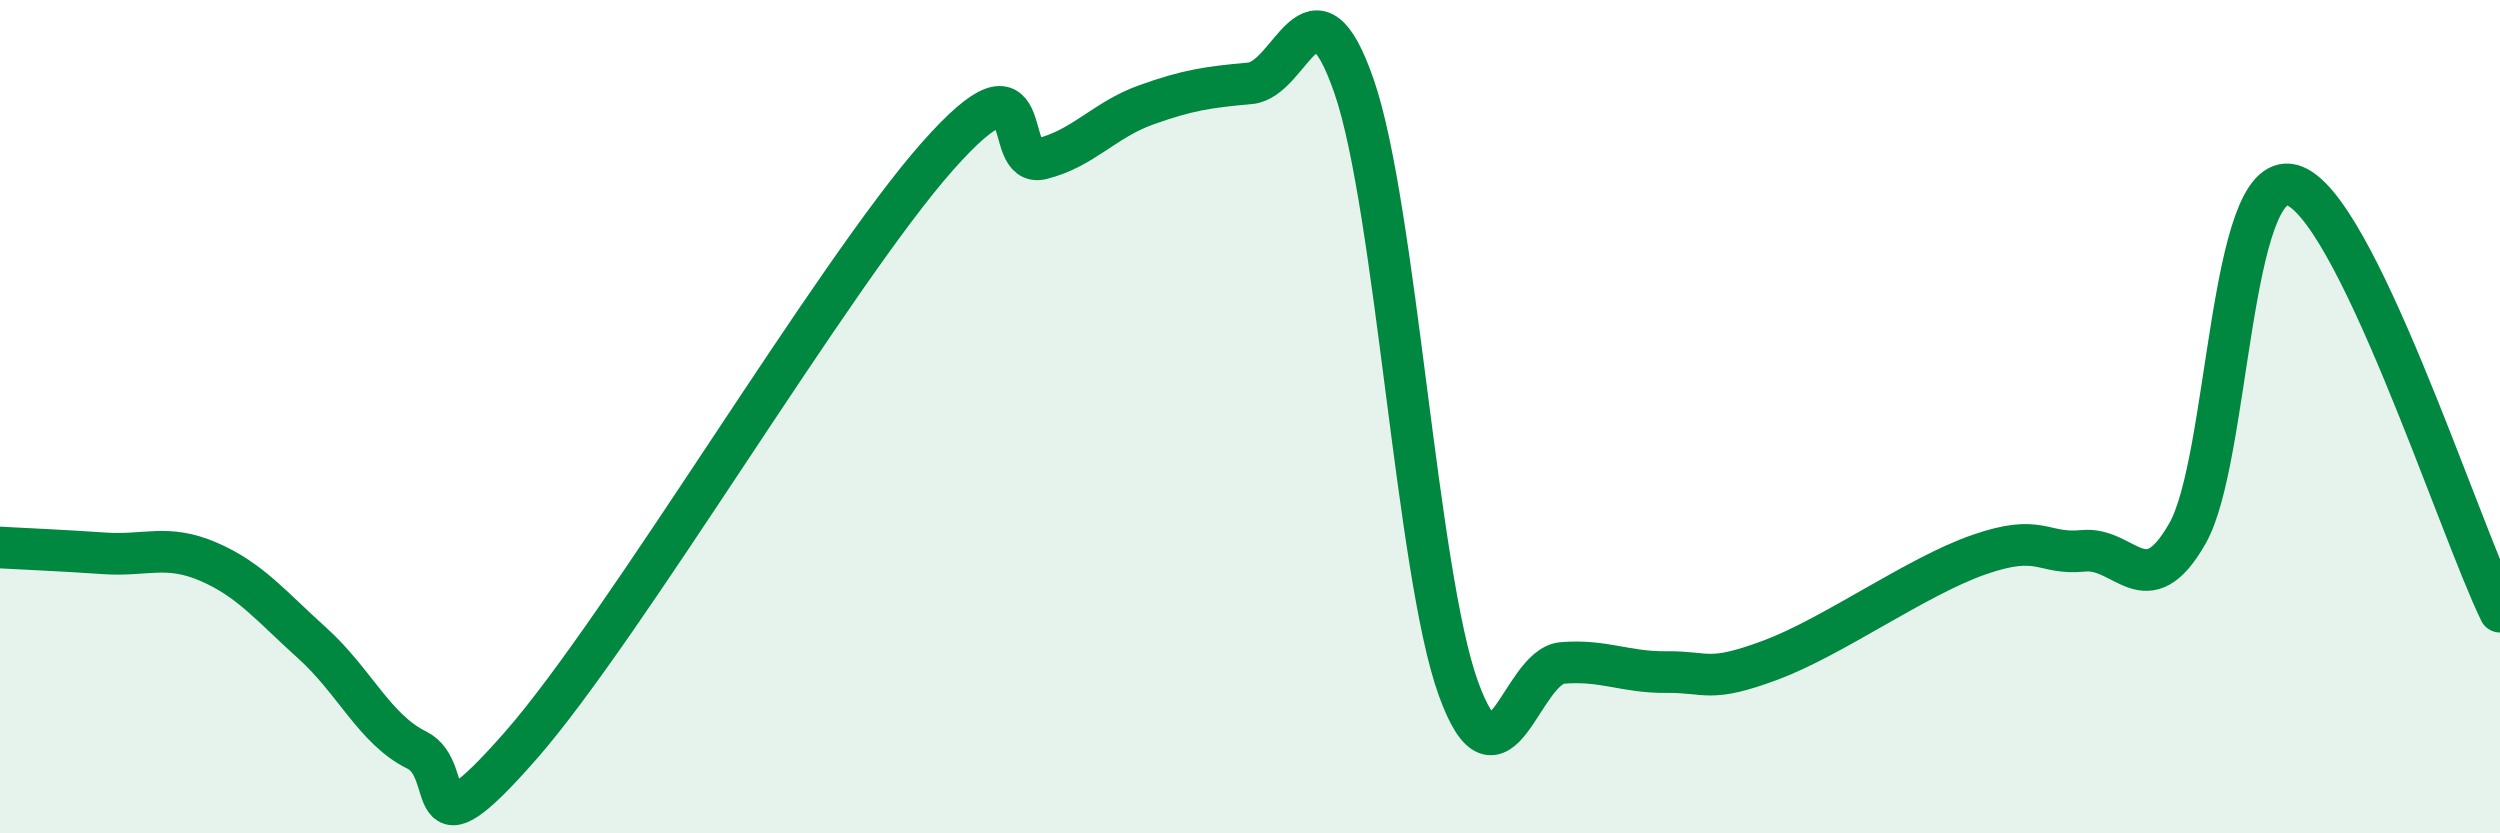
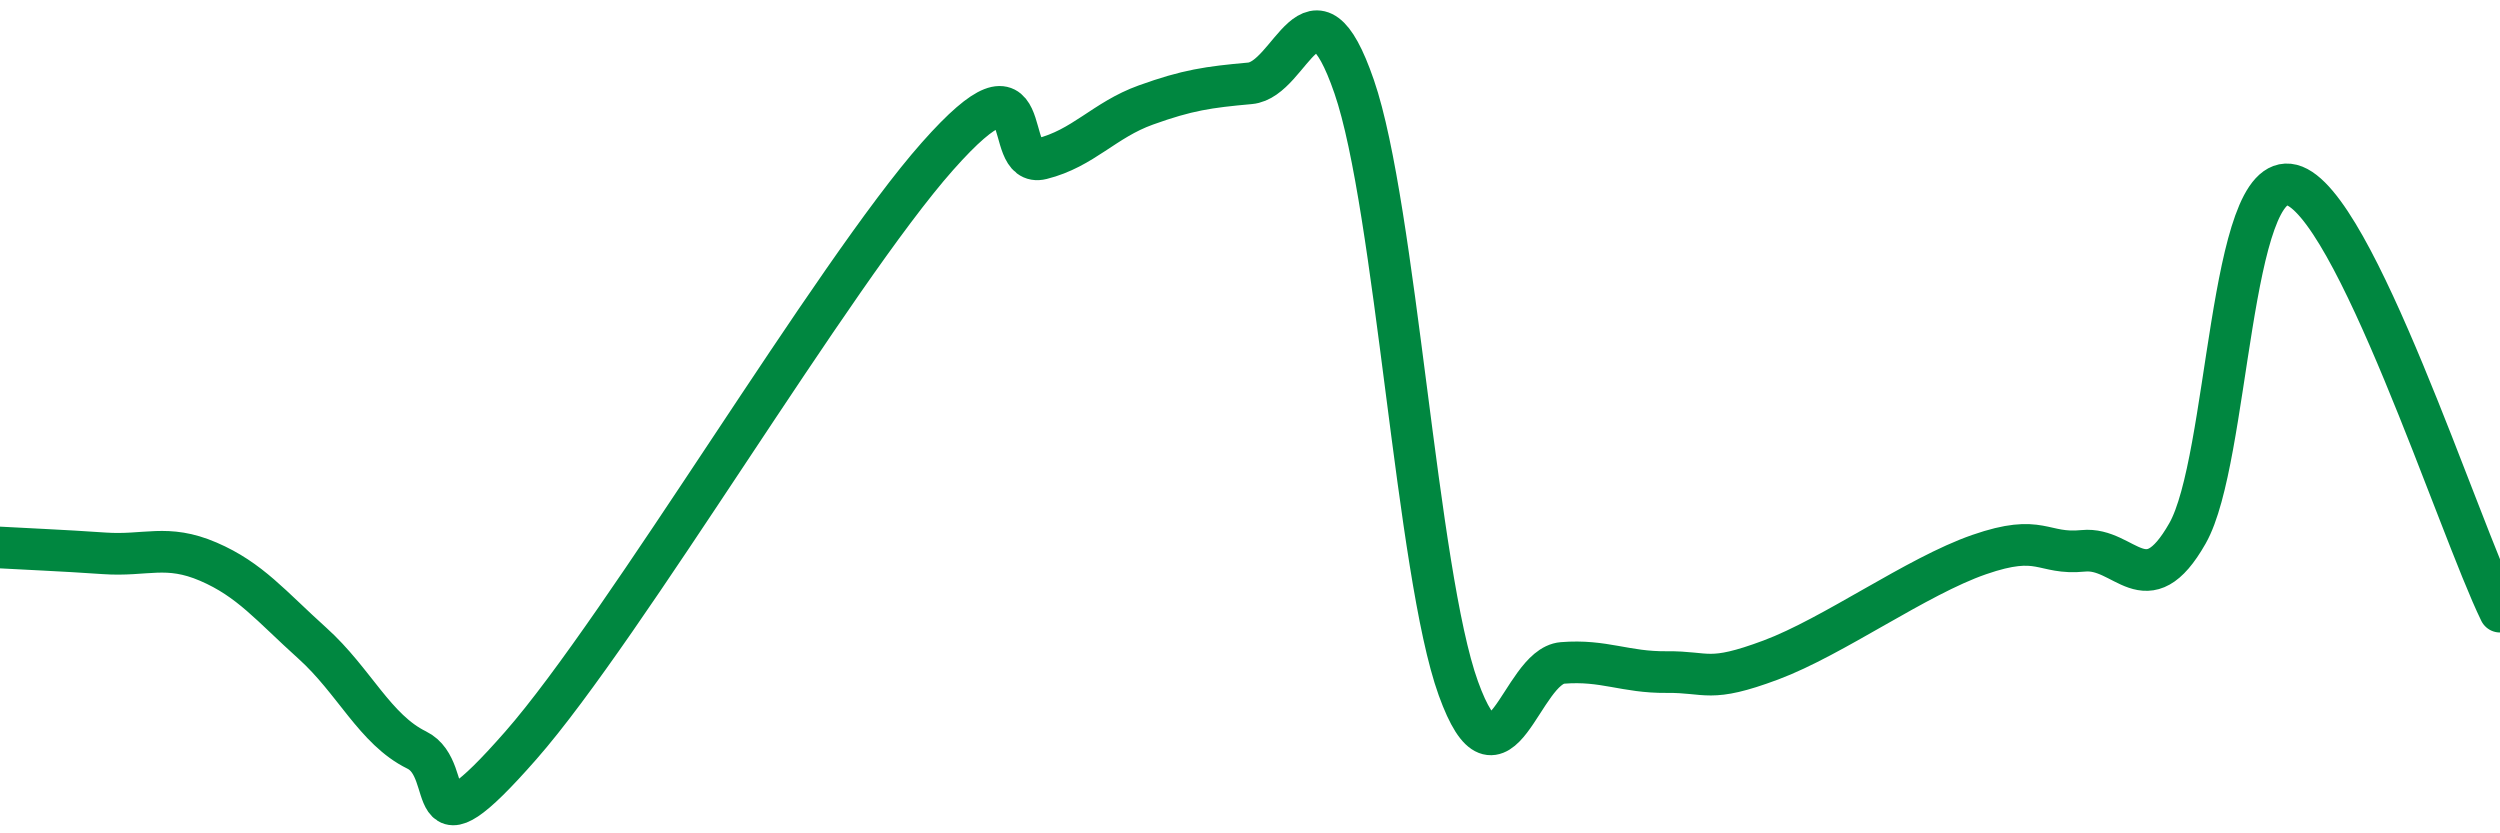
<svg xmlns="http://www.w3.org/2000/svg" width="60" height="20" viewBox="0 0 60 20">
-   <path d="M 0,13.14 C 0.5,13.17 1.5,13.21 2.5,13.28 C 3.5,13.35 4,13.05 5,13.48 C 6,13.91 6.5,14.54 7.5,15.44 C 8.5,16.34 9,17.51 10,18 C 11,18.49 10,20.74 12.5,17.89 C 15,15.04 20,6.57 22.5,3.75 C 25,0.93 24,4.06 25,3.81 C 26,3.56 26.5,2.88 27.5,2.52 C 28.5,2.16 29,2.09 30,2 C 31,1.91 31.5,-0.82 32.5,2.08 C 33.5,4.98 34,13.75 35,16.52 C 36,19.29 36.5,15.99 37.5,15.91 C 38.5,15.83 39,16.14 40,16.13 C 41,16.12 41,16.4 42.5,15.84 C 44,15.28 46,13.83 47.5,13.31 C 49,12.79 49,13.32 50,13.22 C 51,13.12 51.5,14.56 52.5,12.8 C 53.5,11.04 53.5,4.06 55,4.44 C 56.5,4.82 59,12.63 60,14.68L60 20L0 20Z" fill="#008740" opacity="0.1" stroke-linecap="round" stroke-linejoin="round" />
  <path d="M 0,13.14 C 0.5,13.17 1.5,13.21 2.5,13.28 C 3.5,13.35 4,13.05 5,13.48 C 6,13.91 6.5,14.54 7.5,15.44 C 8.5,16.34 9,17.51 10,18 C 11,18.49 10,20.74 12.5,17.89 C 15,15.04 20,6.57 22.5,3.75 C 25,0.93 24,4.06 25,3.81 C 26,3.56 26.5,2.88 27.5,2.52 C 28.5,2.16 29,2.09 30,2 C 31,1.91 31.5,-0.82 32.5,2.08 C 33.5,4.98 34,13.75 35,16.52 C 36,19.29 36.5,15.99 37.5,15.91 C 38.5,15.83 39,16.14 40,16.13 C 41,16.12 41,16.4 42.5,15.84 C 44,15.28 46,13.83 47.5,13.31 C 49,12.79 49,13.32 50,13.22 C 51,13.12 51.5,14.56 52.5,12.8 C 53.5,11.04 53.5,4.06 55,4.44 C 56.5,4.82 59,12.63 60,14.68" stroke="#008740" stroke-width="1" fill="none" stroke-linecap="round" stroke-linejoin="round" />
</svg>